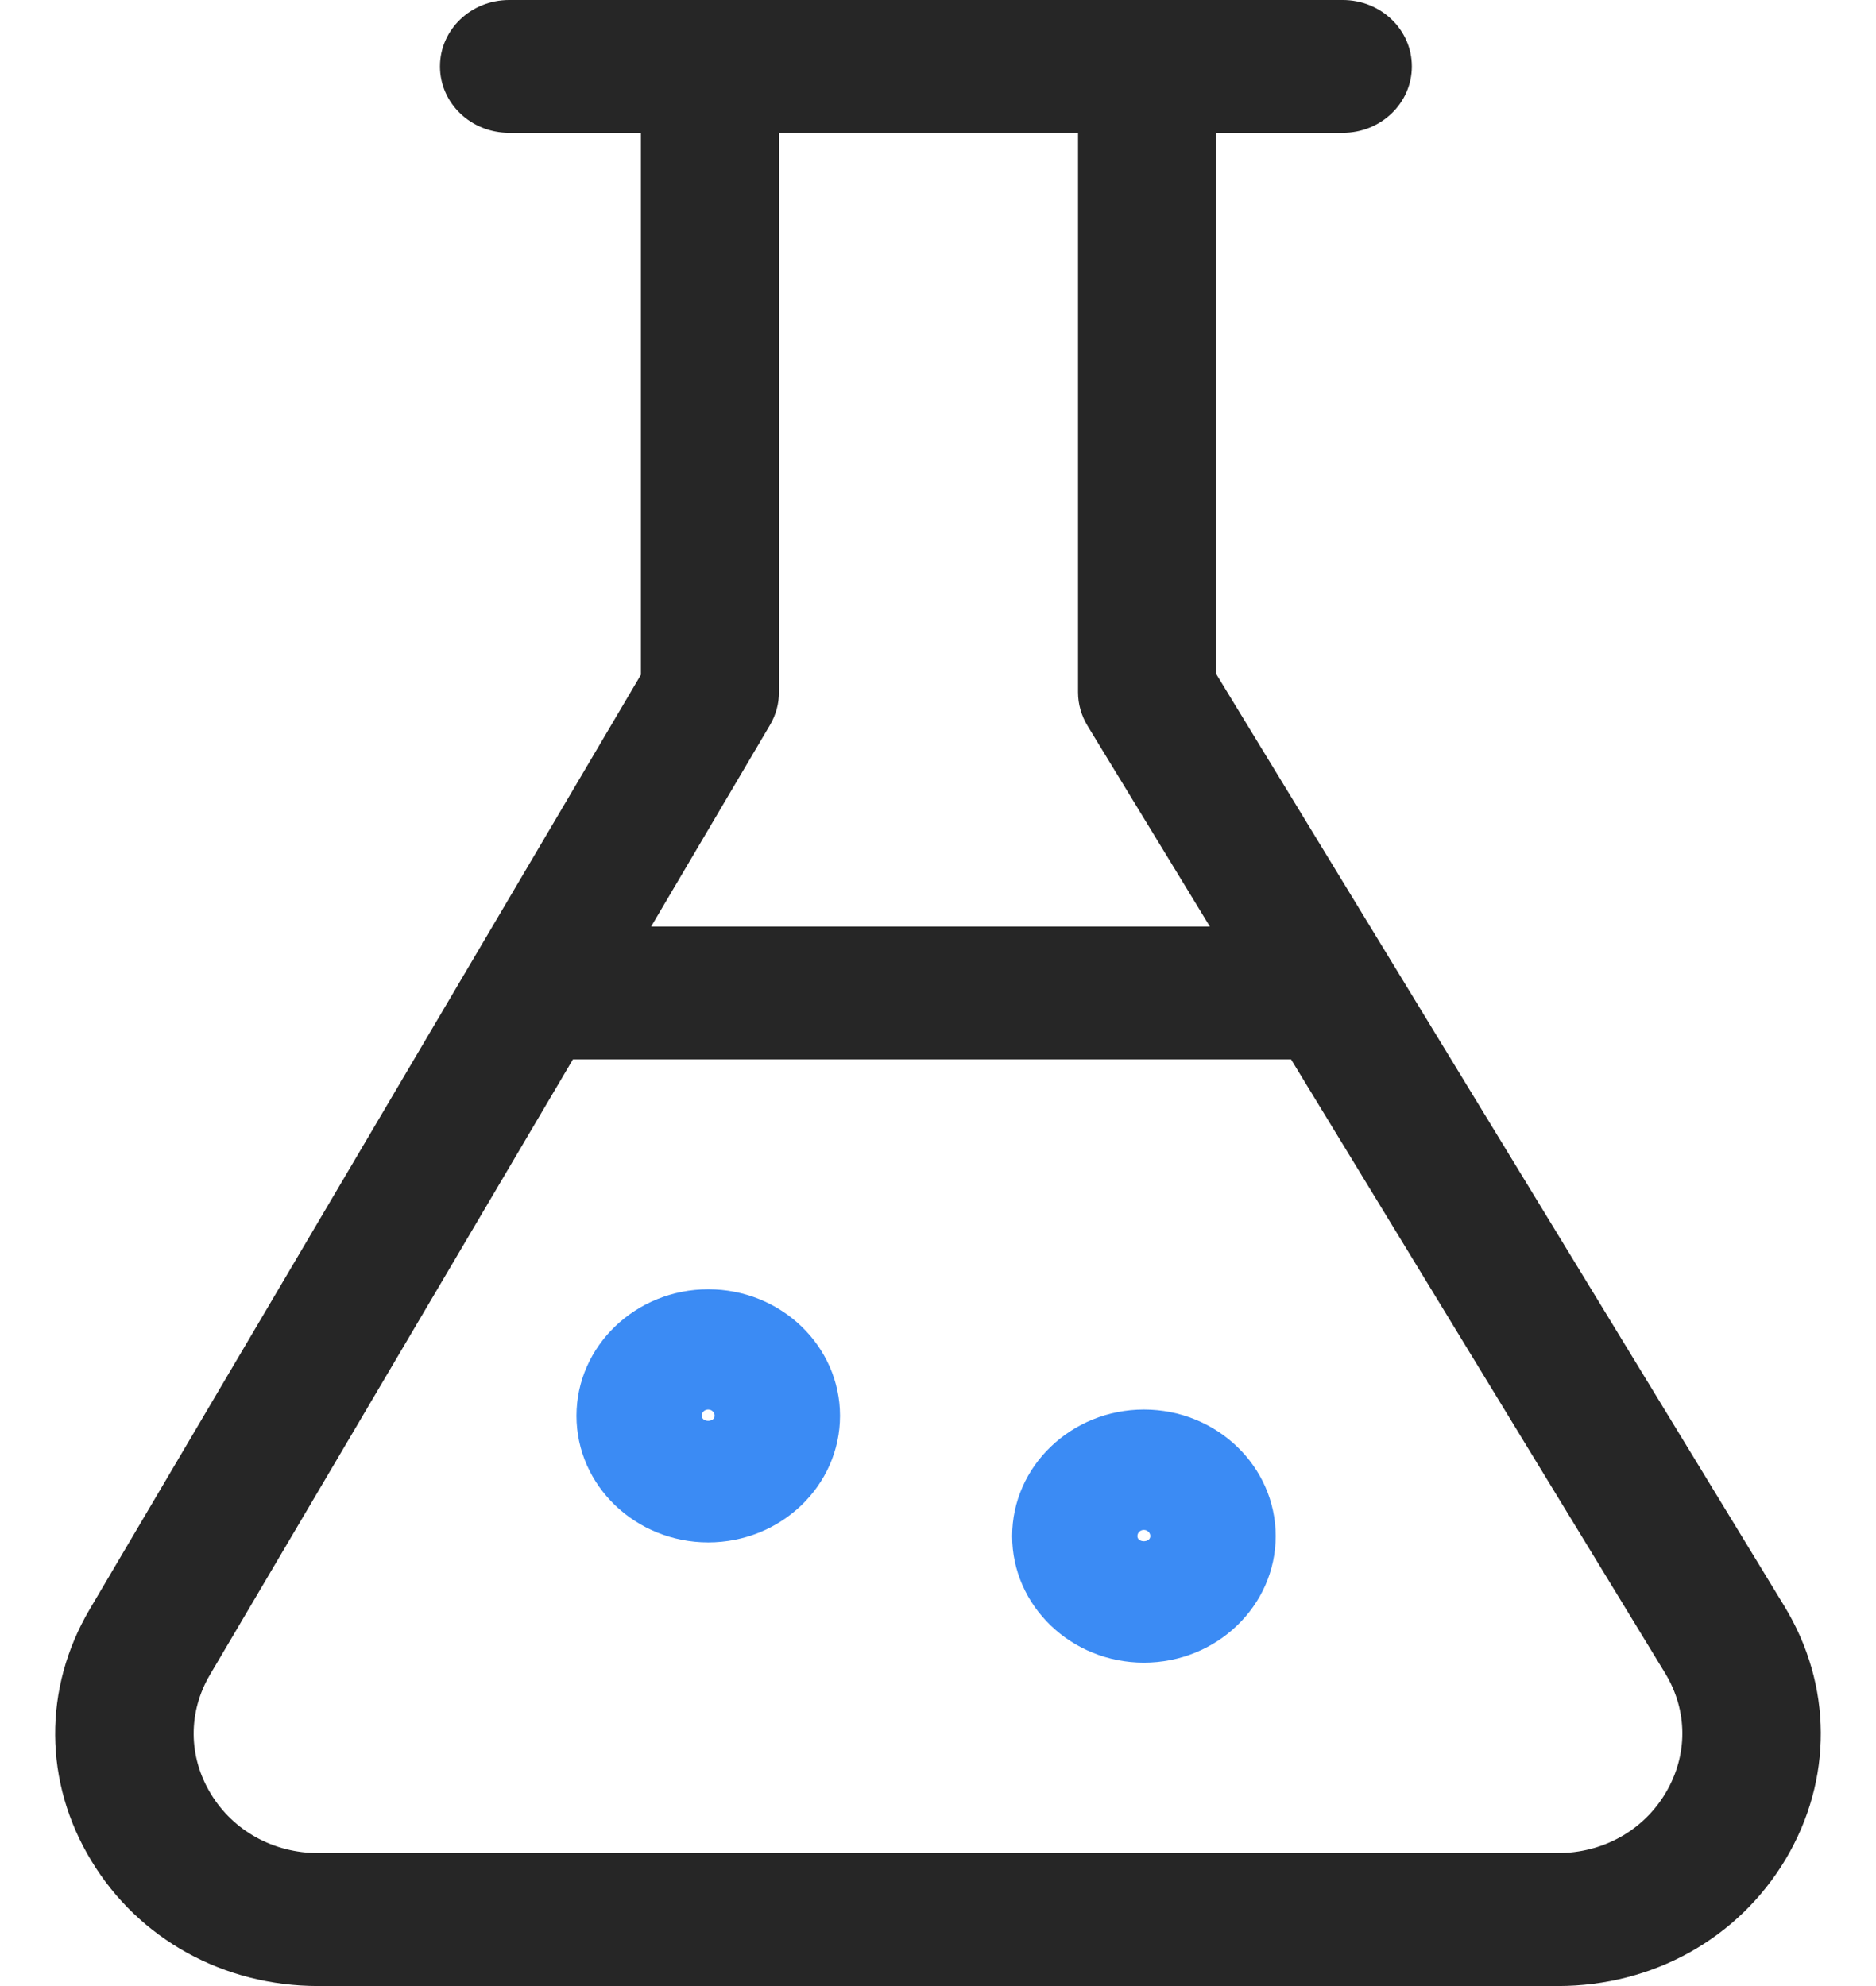
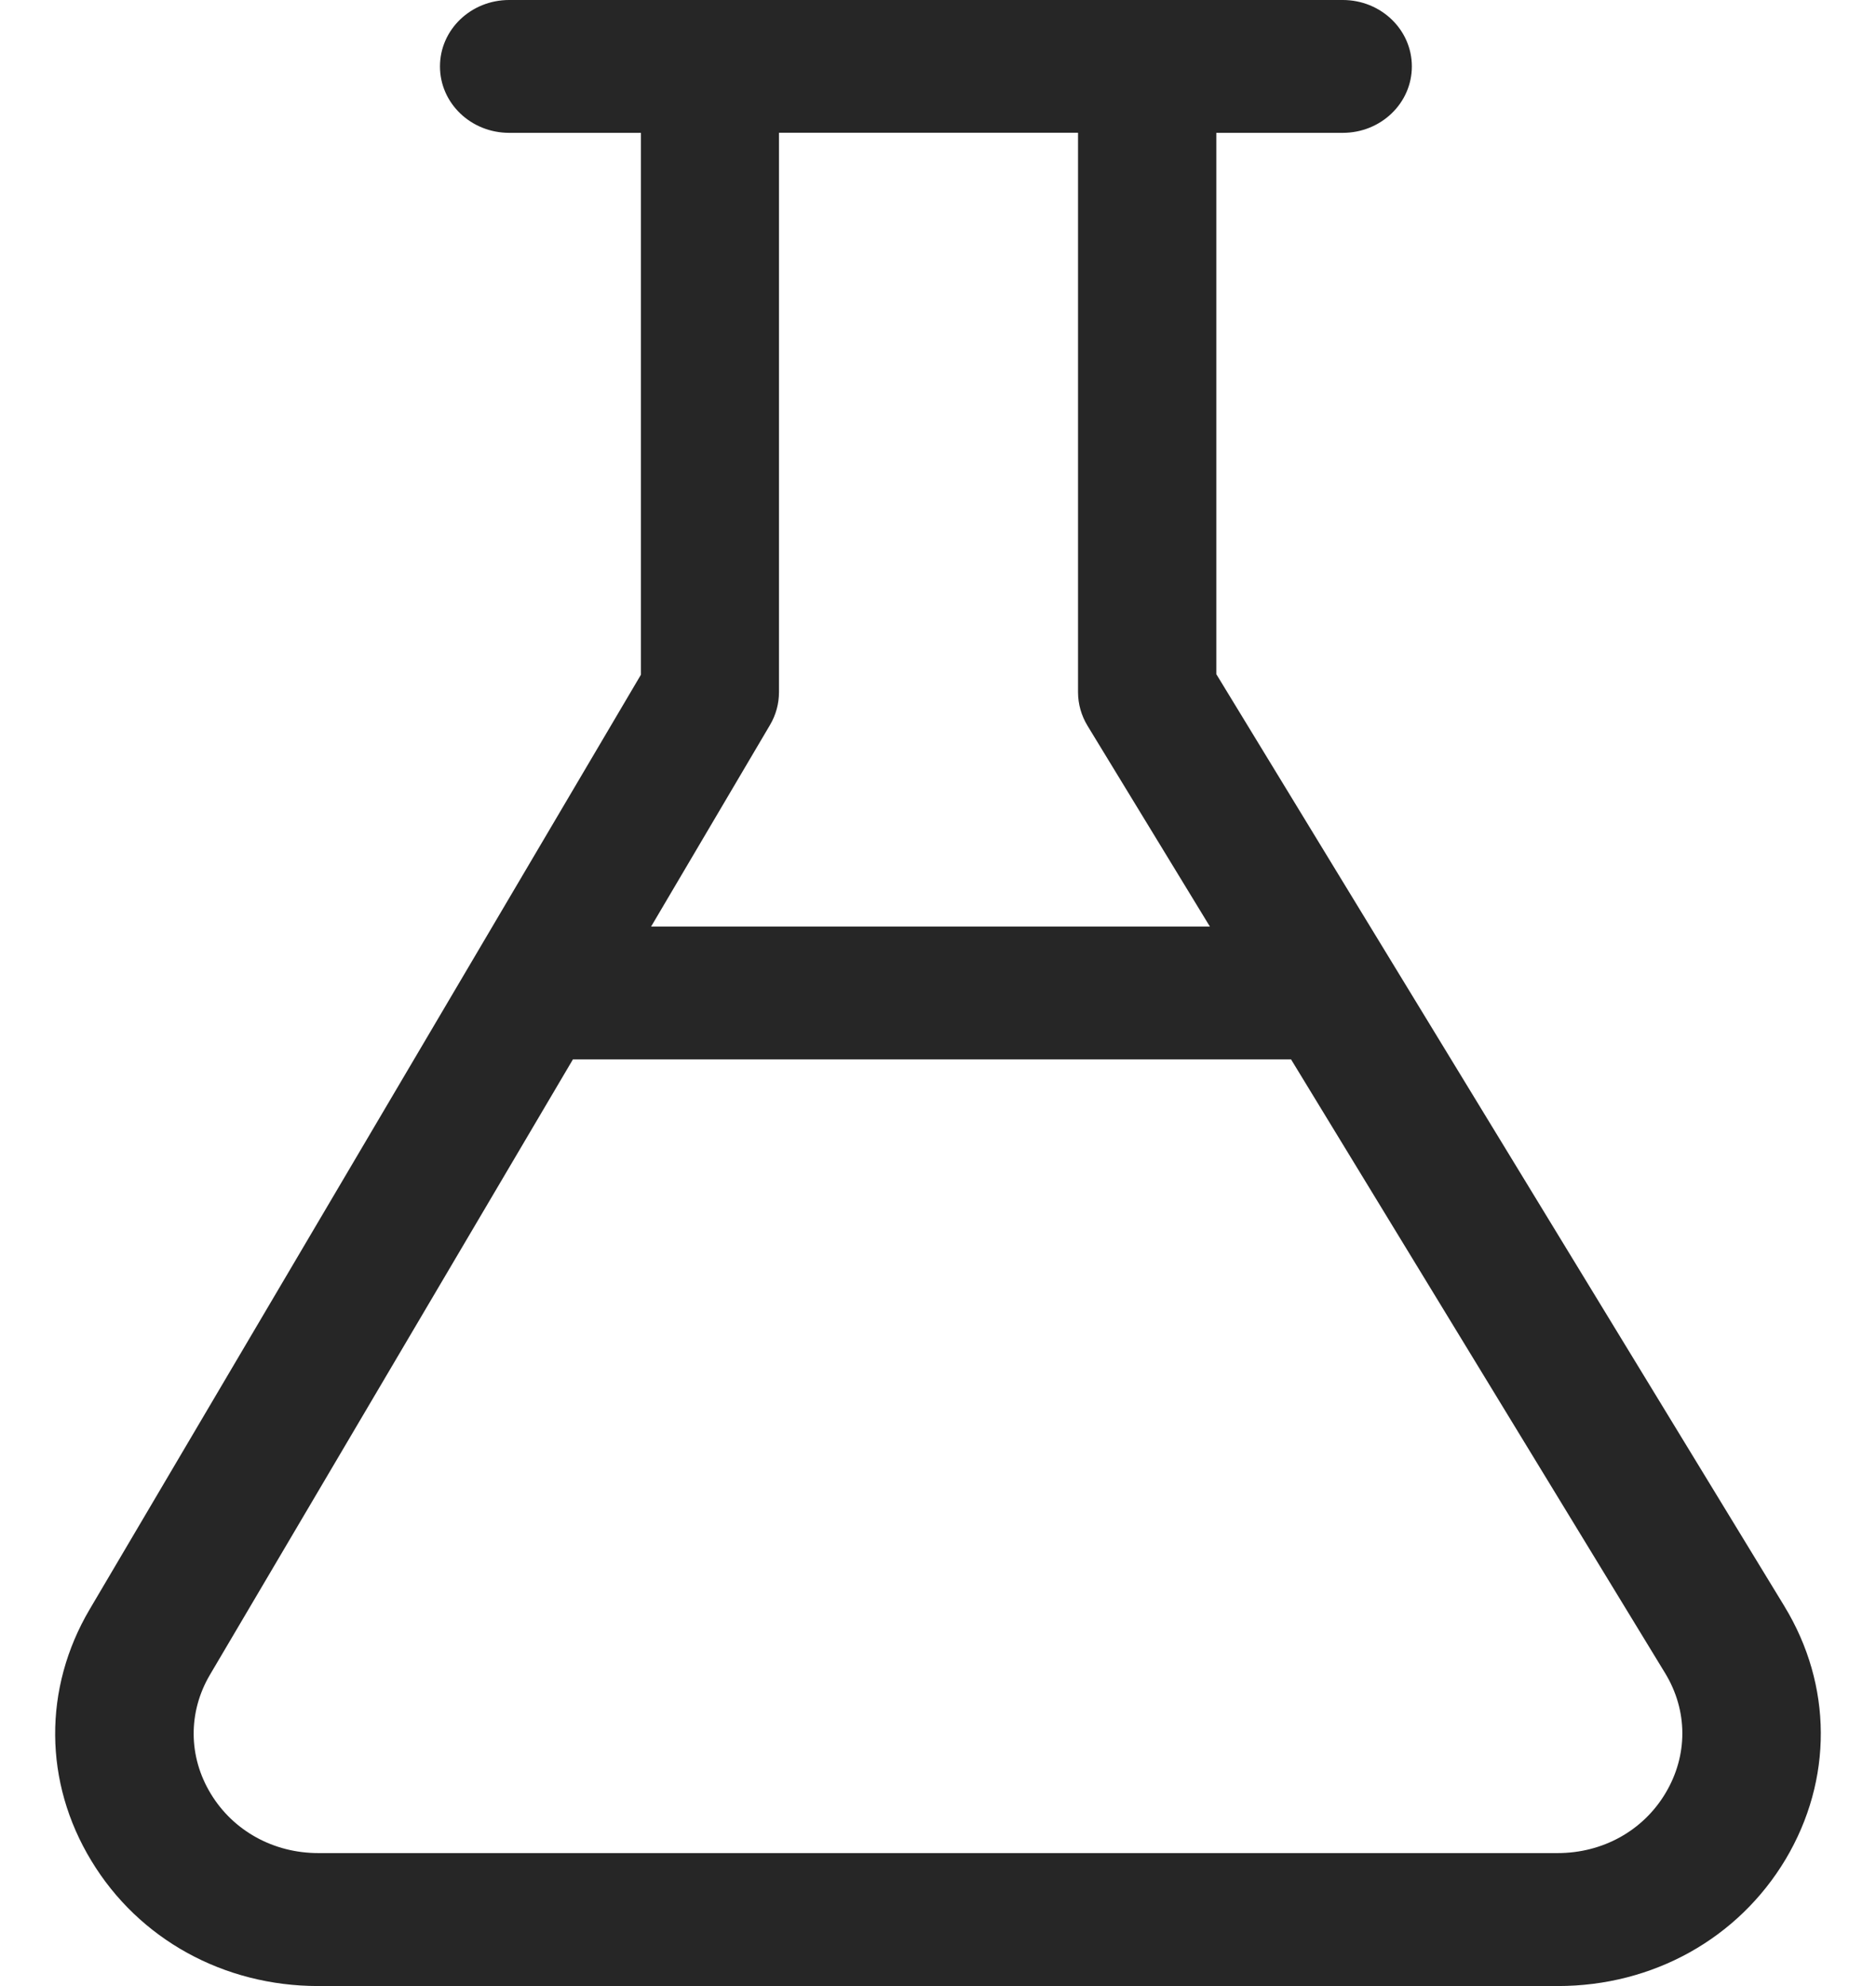
<svg xmlns="http://www.w3.org/2000/svg" width="17" height="18" viewBox="0 0 17 18" fill="none">
  <path fill-rule="evenodd" clip-rule="evenodd" d="M16.169 14.556L11.022 6.11V1.204H12.168C12.514 1.204 12.794 0.935 12.794 0.602C12.794 0.269 12.514 0 12.168 0H4.614C4.267 0 3.987 0.269 3.987 0.602C3.987 0.935 4.267 1.204 4.614 1.204H5.808V6.115L0.813 14.585C0.39 15.302 0.396 16.154 0.828 16.865C1.258 17.576 2.028 18 2.884 18H14.116C14.979 18 15.751 17.57 16.181 16.851C16.61 16.13 16.606 15.274 16.17 14.558L16.169 14.556ZM9.769 1.204V6.274C9.769 6.381 9.799 6.486 9.855 6.578L10.964 8.398H5.9L6.978 6.57C7.031 6.48 7.059 6.378 7.059 6.273V1.203H9.768L9.769 1.204ZM15.093 16.251C14.89 16.592 14.524 16.795 14.115 16.795H2.884C2.479 16.795 2.114 16.594 1.91 16.257C1.706 15.921 1.703 15.517 1.903 15.178L5.192 9.601H11.699L15.089 15.164C15.296 15.504 15.297 15.909 15.093 16.251Z" fill="#262626" />
-   <path fill-rule="evenodd" clip-rule="evenodd" d="M10.366 12.775C9.709 12.775 9.172 13.289 9.172 13.922C9.172 14.555 9.708 15.069 10.366 15.069C11.024 15.069 11.56 14.555 11.56 13.922C11.56 13.289 11.025 12.775 10.366 12.775ZM10.365 13.866C10.333 13.866 10.307 13.891 10.307 13.922C10.307 13.984 10.424 13.984 10.424 13.922C10.424 13.891 10.398 13.866 10.365 13.866Z" fill="#3B8BF4" />
-   <path fill-rule="evenodd" clip-rule="evenodd" d="M6.418 11.685C5.761 11.685 5.224 12.199 5.224 12.832C5.224 13.465 5.76 13.979 6.418 13.979C7.076 13.979 7.612 13.465 7.612 12.832C7.612 12.199 7.077 11.685 6.418 11.685ZM6.417 12.775C6.385 12.775 6.359 12.8 6.359 12.831C6.359 12.893 6.476 12.893 6.476 12.831C6.476 12.8 6.45 12.775 6.417 12.775Z" fill="#3B8BF4" />
</svg>